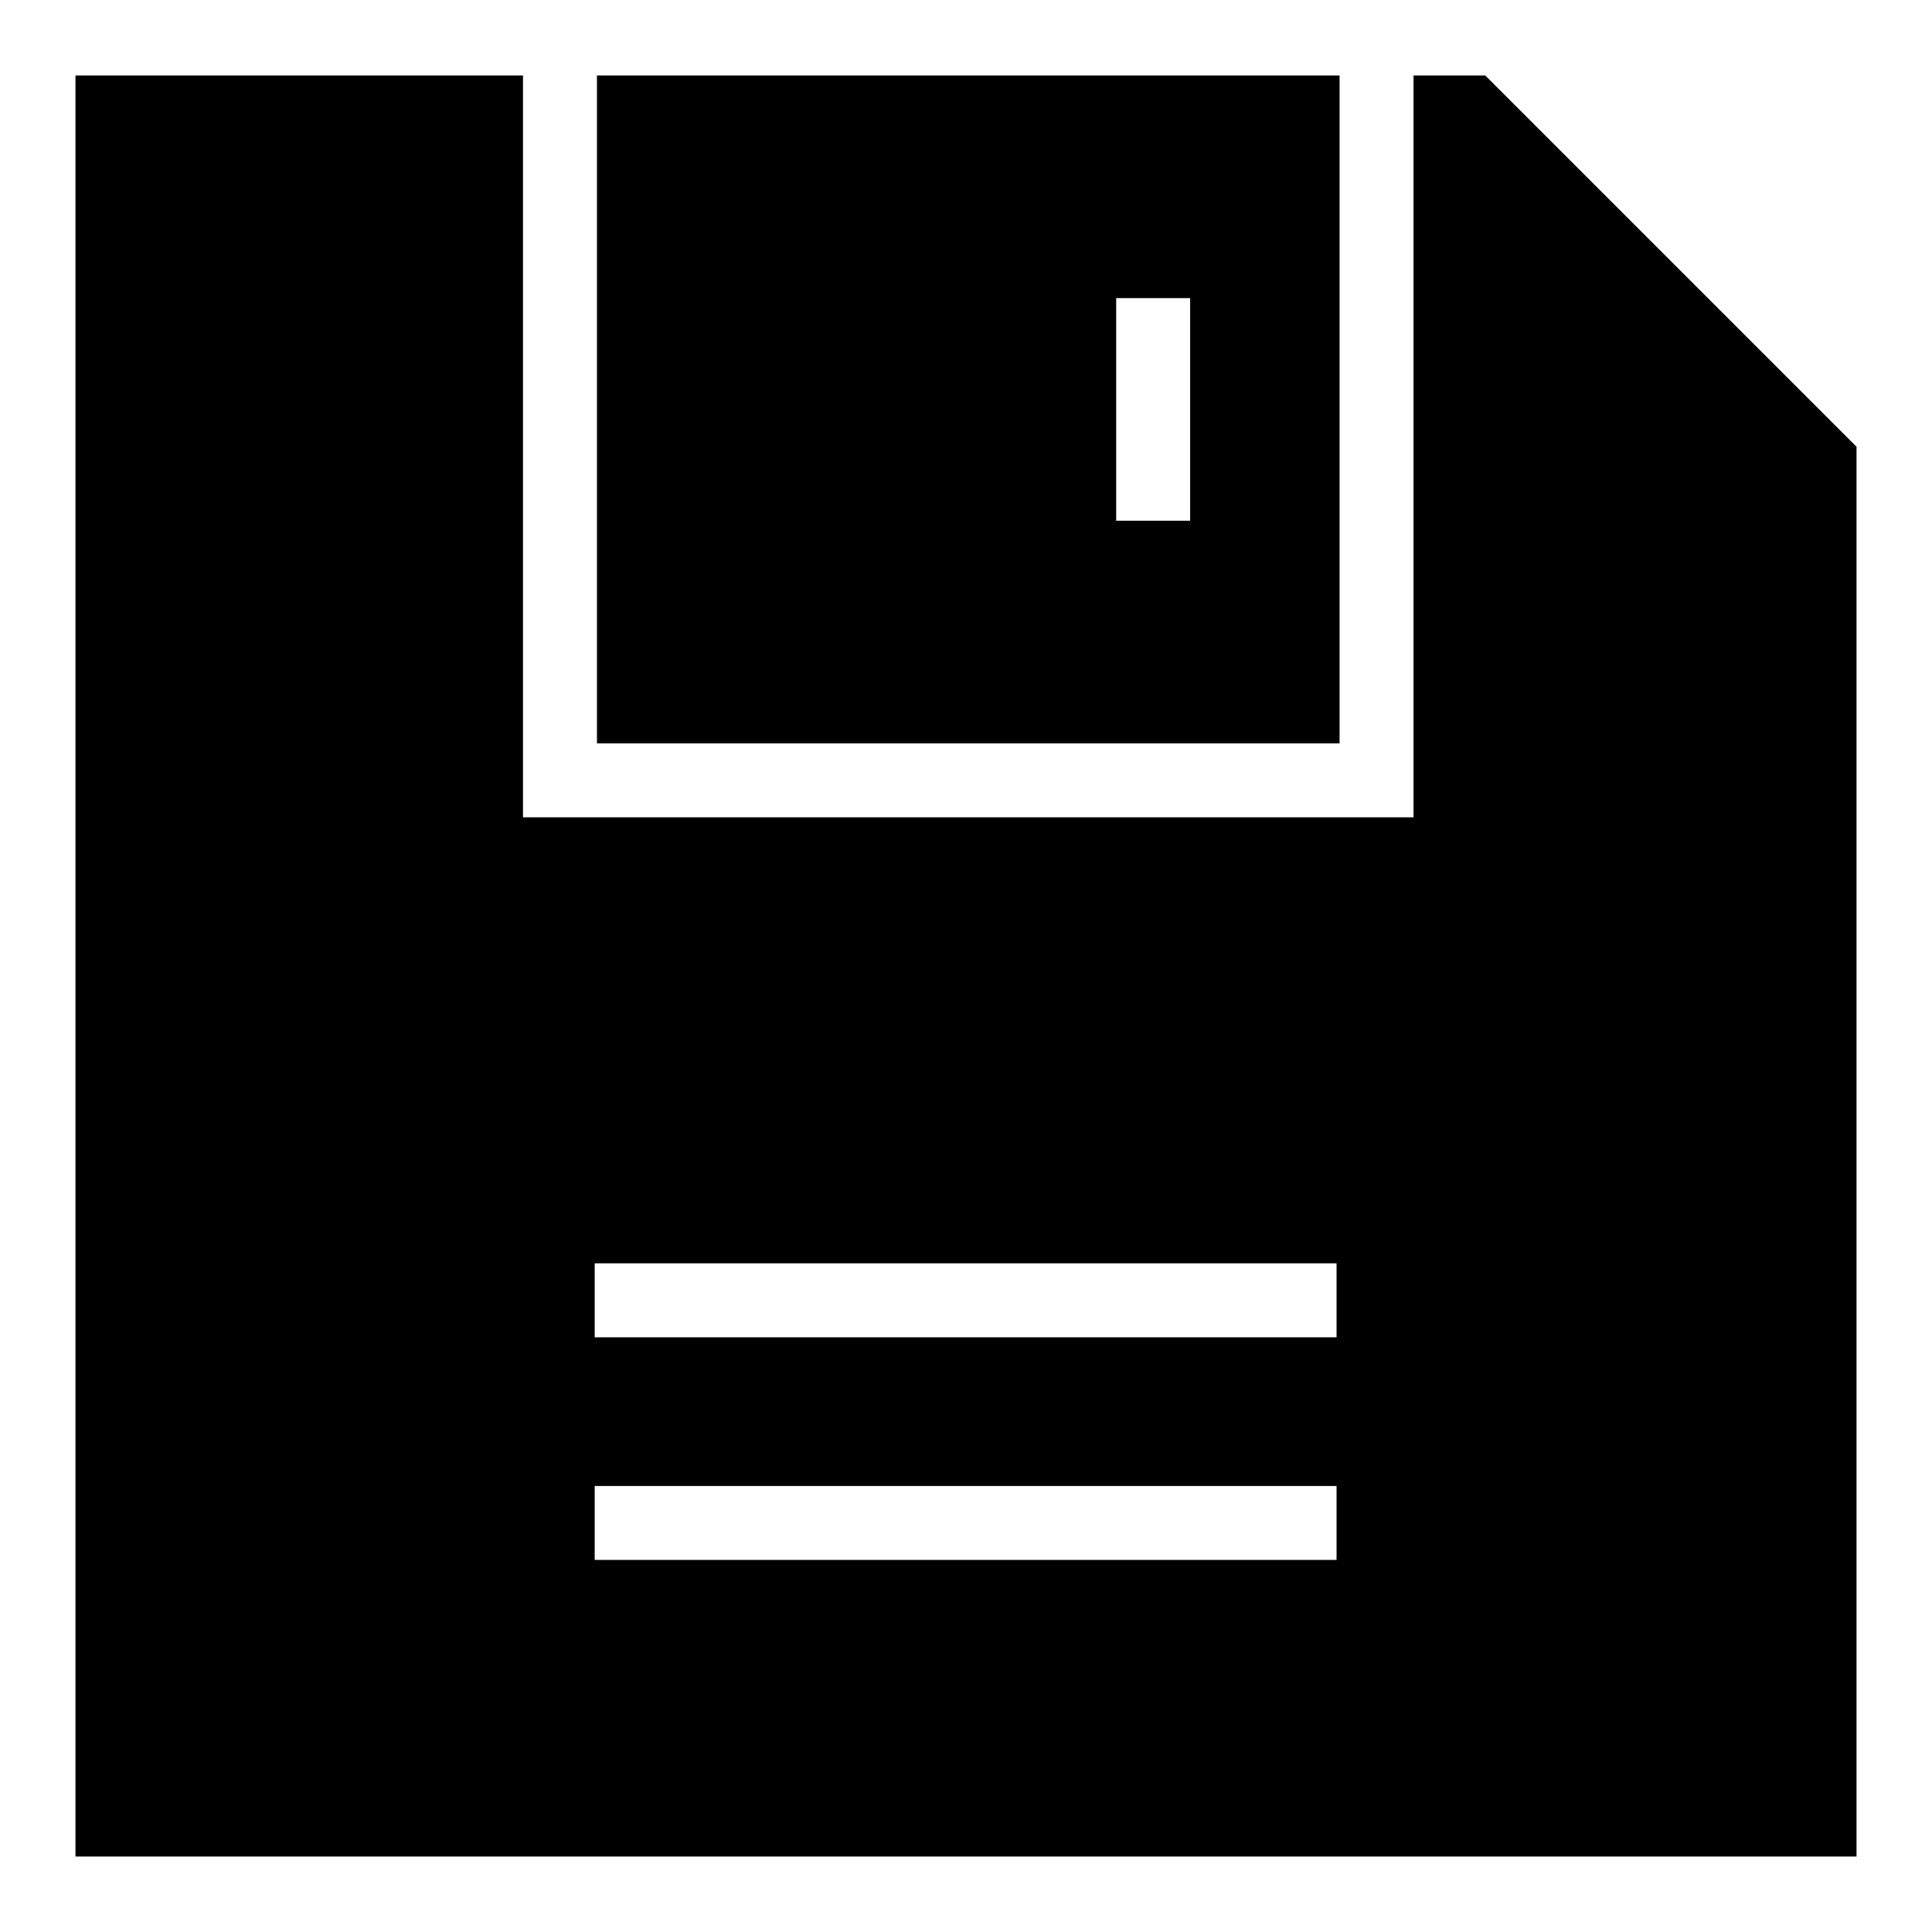
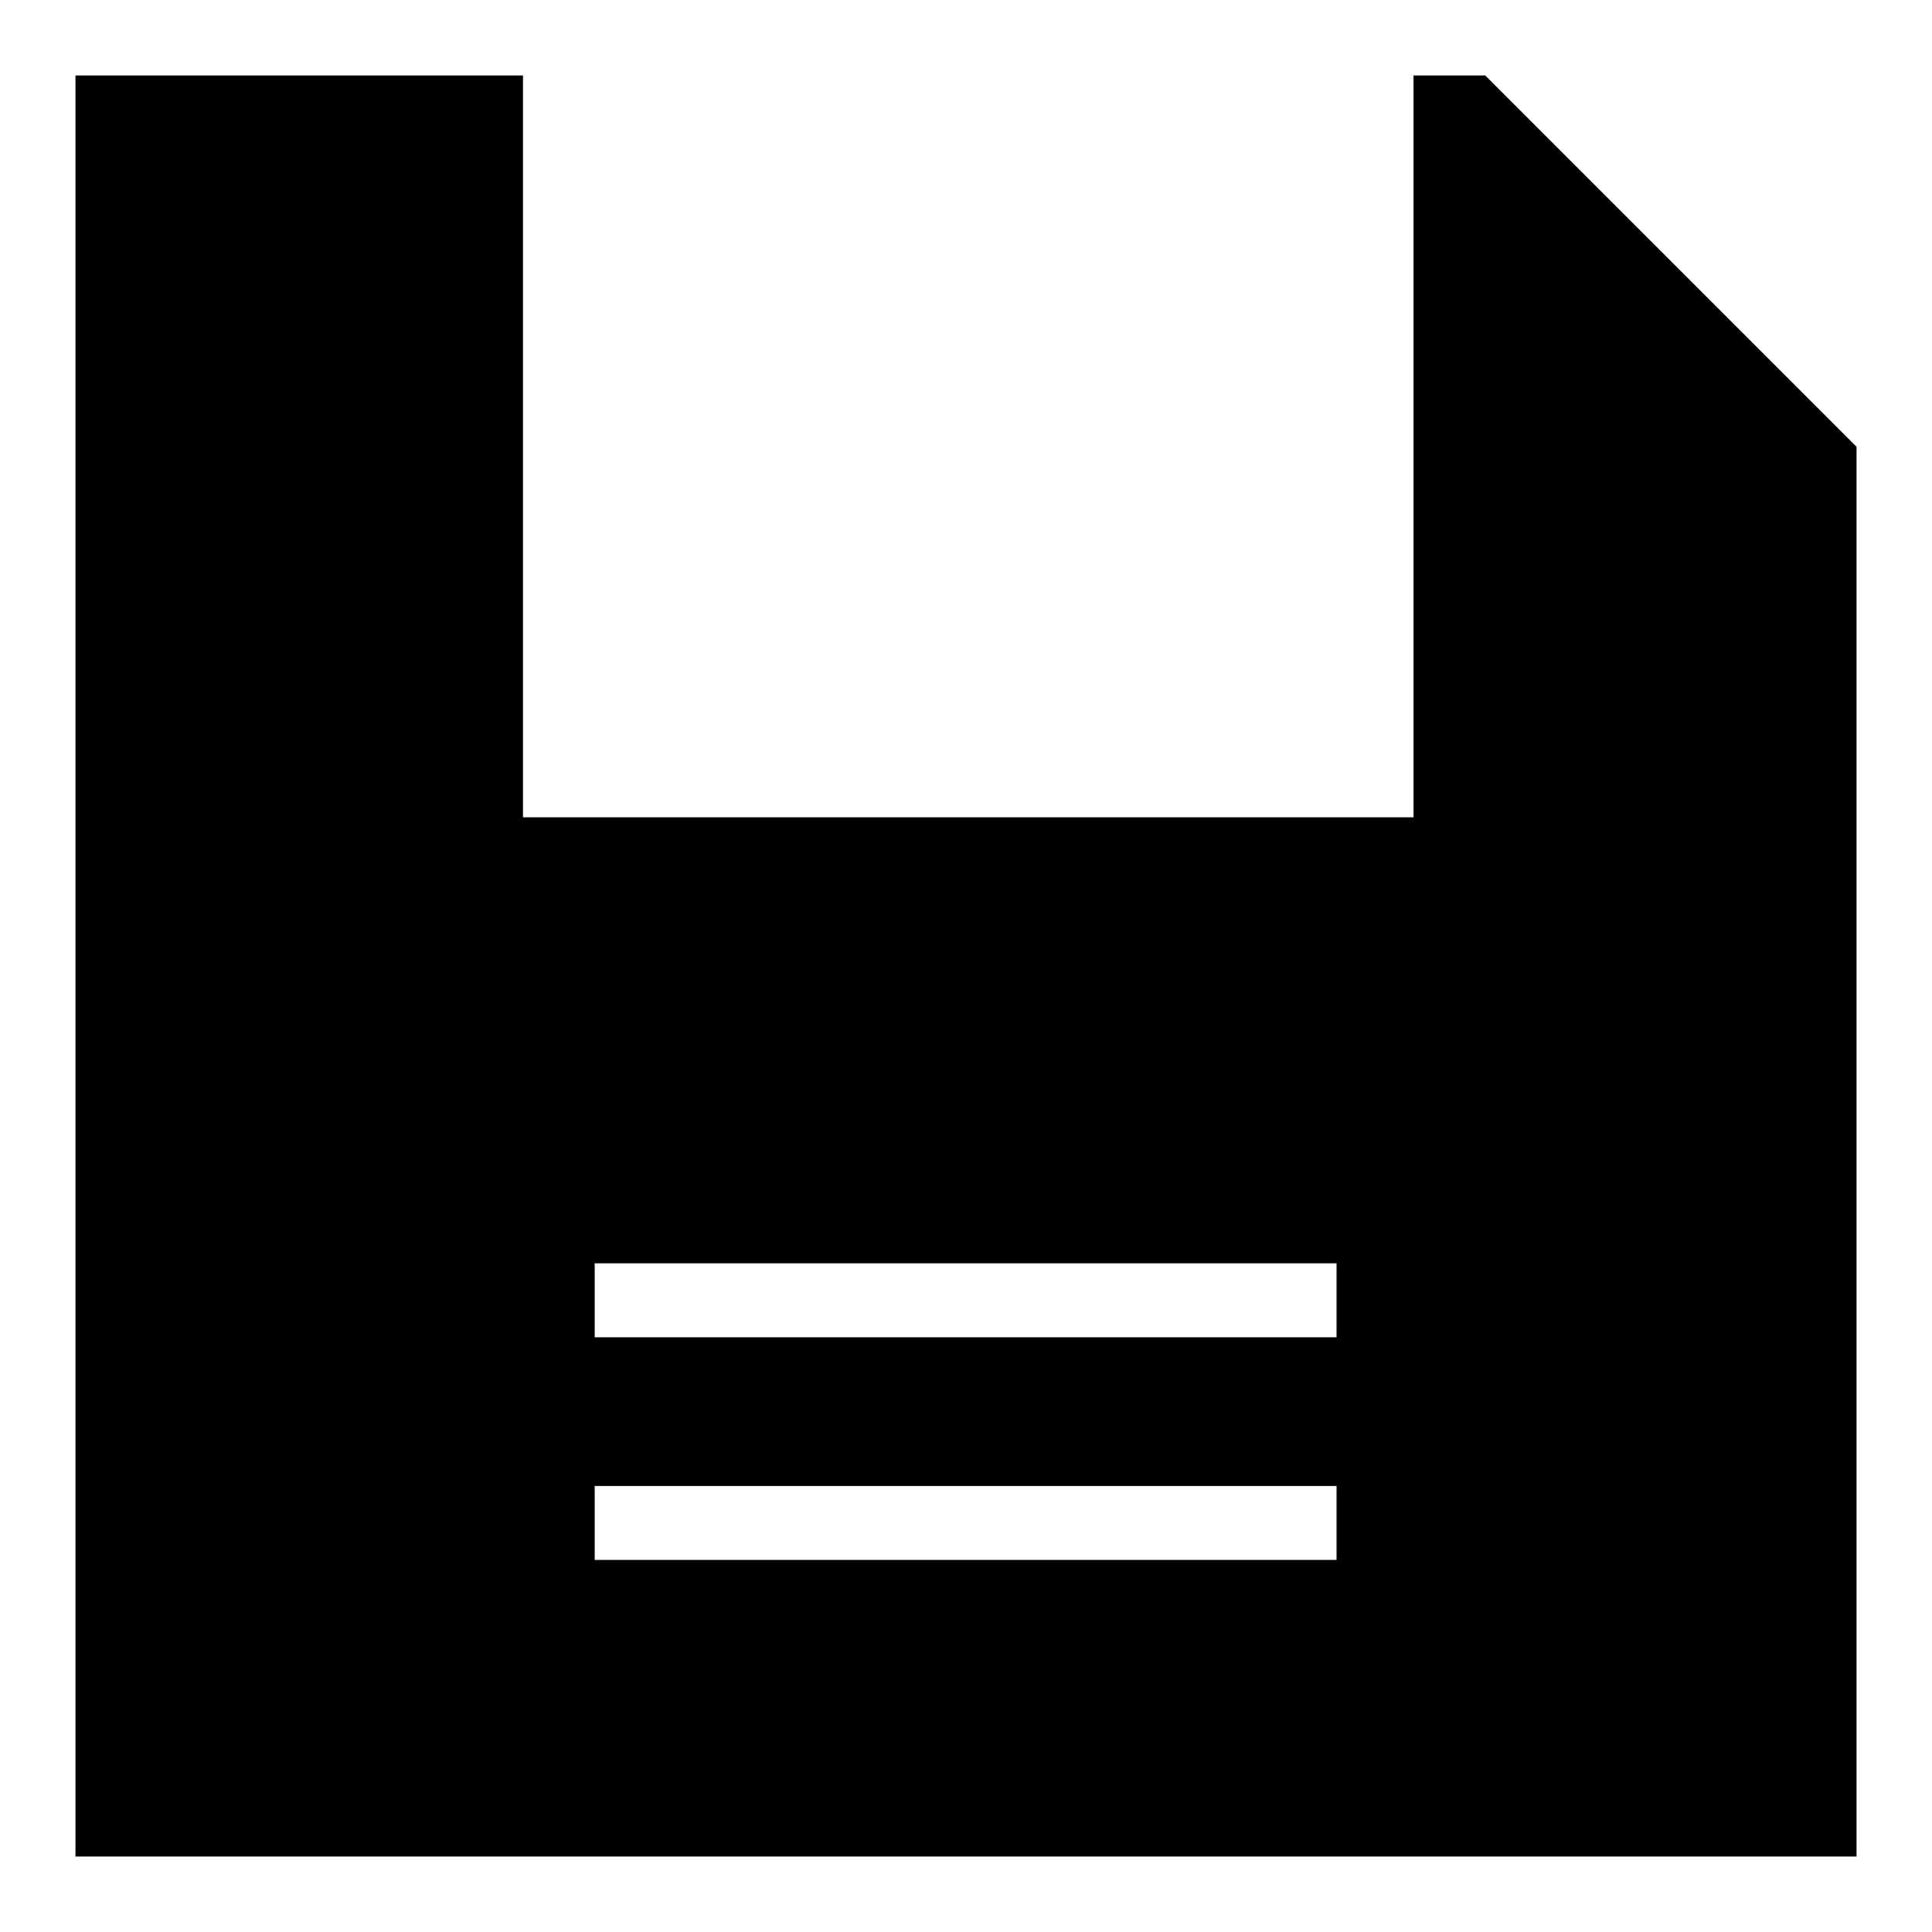
<svg xmlns="http://www.w3.org/2000/svg" version="1.1" x="0px" y="0px" viewBox="0 0 256 256" enable-background="new 0 0 256 256" xml:space="preserve">
  <g>
    <g>
      <path fill="#000000" d="M196.8,10h-9.5v98.3h-118V29.7V10H69H10v236h236V59.2L196.8,10z M177.2,206.7H78.8v-9.8h98.3V206.7L177.2,206.7z M177.2,177.2H78.8v-9.8h98.3V177.2L177.2,177.2z" />
-       <path fill="#000000" d="M177.5,10H79.1v19.7v68.8h98.4L177.5,10L177.5,10z M157.7,69h-9.8V39.5h9.8V69z" />
    </g>
  </g>
</svg>